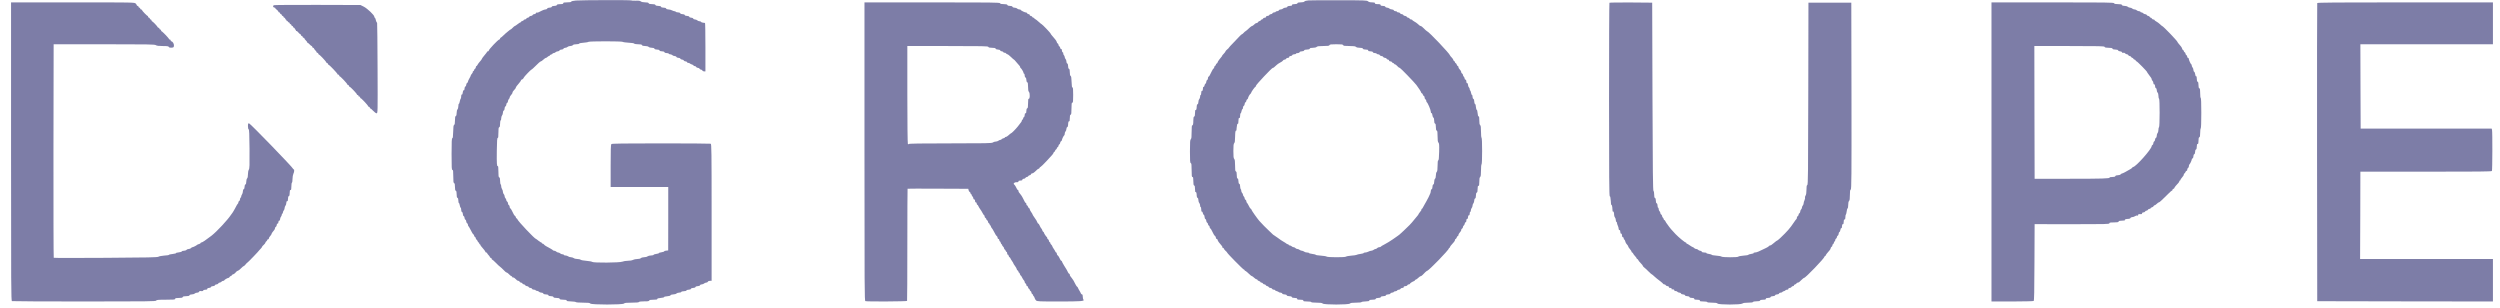
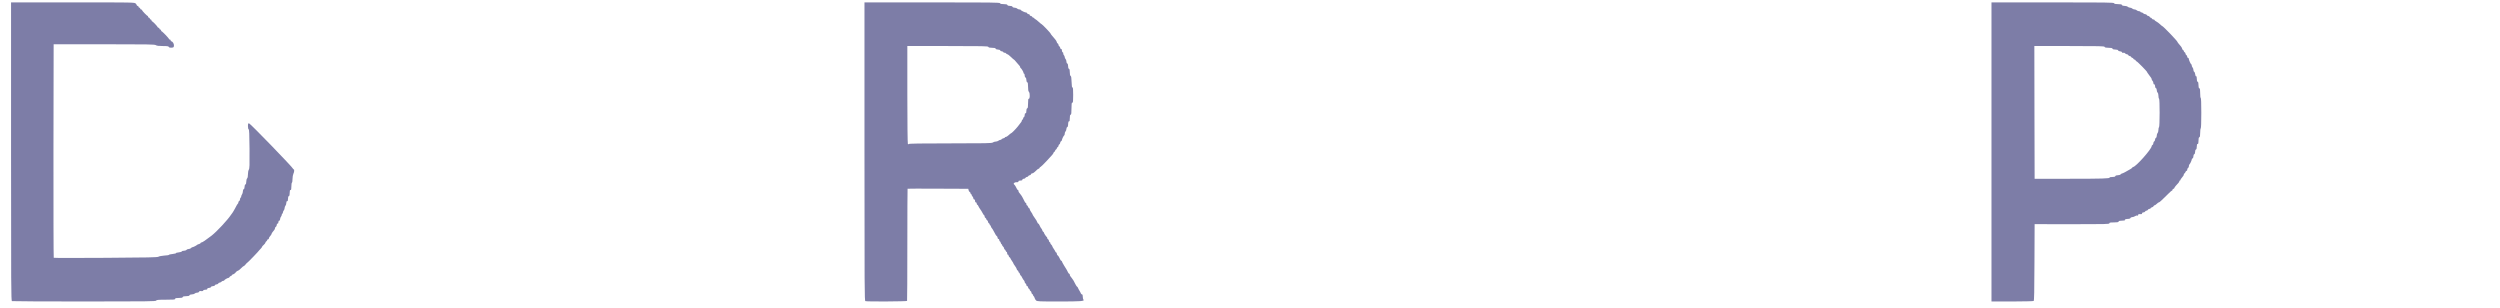
<svg xmlns="http://www.w3.org/2000/svg" width="138" height="17" viewBox="0 0 138 17" fill="none">
-   <path d="M31.796 0.029C31.64 0.042 31.544 0.065 31.534 0.088C31.528 0.117 31.453 0.13 31.307 0.13C31.136 0.13 31.092 0.14 31.092 0.179C31.092 0.215 31.052 0.228 30.924 0.228C30.803 0.228 30.753 0.241 30.737 0.277C30.728 0.309 30.678 0.326 30.597 0.326C30.519 0.326 30.47 0.342 30.457 0.375C30.448 0.404 30.401 0.423 30.332 0.423C30.267 0.423 30.221 0.443 30.208 0.472C30.199 0.498 30.158 0.521 30.115 0.521C30.074 0.521 29.993 0.547 29.934 0.577C29.713 0.691 29.676 0.707 29.638 0.694C29.616 0.684 29.588 0.7 29.579 0.73C29.57 0.759 29.529 0.782 29.489 0.782C29.448 0.782 29.411 0.804 29.398 0.831C29.389 0.857 29.349 0.879 29.305 0.879C29.265 0.879 29.224 0.902 29.212 0.928C29.202 0.954 29.168 0.977 29.134 0.977C29.103 0.977 29.068 1 29.056 1.026C29.047 1.052 29.009 1.075 28.975 1.075C28.941 1.075 28.913 1.088 28.913 1.107C28.913 1.124 28.878 1.146 28.835 1.159C28.791 1.169 28.757 1.192 28.757 1.208C28.757 1.225 28.741 1.238 28.723 1.238C28.704 1.238 28.636 1.28 28.57 1.335C28.505 1.387 28.439 1.433 28.424 1.433C28.408 1.433 28.352 1.475 28.302 1.531C28.253 1.583 28.2 1.628 28.187 1.628C28.172 1.628 28.144 1.648 28.122 1.668C28.097 1.69 28.05 1.733 28.01 1.759C27.972 1.785 27.879 1.869 27.801 1.944C27.723 2.022 27.649 2.084 27.633 2.084C27.617 2.084 27.605 2.107 27.605 2.133C27.605 2.159 27.583 2.182 27.558 2.182C27.499 2.182 26.982 2.729 26.982 2.788C26.982 2.814 26.96 2.833 26.936 2.833C26.911 2.833 26.889 2.843 26.889 2.856C26.889 2.873 26.827 2.954 26.749 3.045C26.674 3.133 26.609 3.218 26.609 3.231C26.609 3.257 26.518 3.377 26.419 3.485C26.394 3.514 26.363 3.563 26.35 3.592C26.341 3.622 26.316 3.648 26.297 3.648C26.282 3.648 26.266 3.677 26.266 3.713C26.266 3.749 26.244 3.788 26.219 3.797C26.195 3.81 26.173 3.84 26.173 3.863C26.173 3.889 26.151 3.918 26.126 3.928C26.101 3.941 26.089 3.96 26.095 3.977C26.104 3.99 26.085 4.032 26.048 4.071C26.014 4.107 25.986 4.152 25.986 4.169C25.986 4.188 25.952 4.26 25.908 4.332C25.864 4.403 25.83 4.485 25.83 4.511C25.83 4.54 25.808 4.569 25.784 4.579C25.759 4.592 25.737 4.634 25.737 4.677C25.737 4.722 25.715 4.765 25.69 4.774C25.662 4.787 25.643 4.836 25.643 4.888C25.643 4.95 25.628 4.983 25.6 4.983C25.569 4.983 25.55 5.025 25.544 5.103C25.538 5.181 25.519 5.224 25.497 5.217C25.469 5.214 25.457 5.25 25.457 5.322C25.457 5.383 25.444 5.442 25.429 5.452C25.413 5.465 25.391 5.53 25.379 5.602C25.366 5.673 25.345 5.732 25.329 5.732C25.313 5.732 25.301 5.791 25.301 5.859C25.301 5.931 25.279 6.009 25.254 6.038C25.226 6.067 25.207 6.145 25.207 6.237C25.207 6.338 25.192 6.39 25.161 6.403C25.127 6.419 25.114 6.478 25.114 6.647C25.114 6.807 25.102 6.875 25.067 6.895C25.033 6.914 25.021 7.005 25.015 7.279C25.008 7.546 24.996 7.634 24.968 7.631C24.937 7.624 24.927 7.813 24.927 8.5C24.927 9.259 24.933 9.379 24.974 9.379C25.011 9.379 25.021 9.441 25.021 9.734C25.021 10.021 25.03 10.093 25.067 10.109C25.102 10.122 25.114 10.177 25.114 10.321C25.114 10.461 25.127 10.516 25.161 10.532C25.195 10.545 25.207 10.601 25.207 10.728C25.207 10.855 25.22 10.907 25.254 10.923C25.285 10.933 25.301 10.985 25.301 11.073C25.301 11.145 25.313 11.203 25.329 11.203C25.345 11.203 25.366 11.262 25.379 11.333C25.391 11.405 25.413 11.464 25.429 11.464C25.444 11.464 25.457 11.512 25.457 11.574C25.457 11.643 25.475 11.692 25.503 11.705C25.531 11.714 25.55 11.763 25.55 11.819C25.55 11.871 25.569 11.92 25.597 11.933C25.622 11.942 25.643 11.985 25.643 12.03C25.643 12.073 25.665 12.115 25.69 12.128C25.715 12.138 25.737 12.18 25.737 12.226C25.737 12.268 25.759 12.31 25.784 12.323C25.808 12.333 25.83 12.369 25.83 12.405C25.83 12.441 25.843 12.476 25.858 12.486C25.874 12.496 25.914 12.565 25.948 12.633C26.064 12.861 26.095 12.913 26.135 12.939C26.154 12.952 26.173 12.988 26.173 13.014C26.173 13.04 26.195 13.069 26.219 13.079C26.244 13.092 26.266 13.128 26.266 13.16C26.266 13.193 26.282 13.222 26.297 13.222C26.316 13.222 26.344 13.258 26.36 13.304C26.375 13.349 26.403 13.385 26.422 13.385C26.437 13.385 26.453 13.408 26.453 13.434C26.453 13.46 26.468 13.483 26.484 13.483C26.503 13.483 26.515 13.496 26.515 13.515C26.515 13.532 26.54 13.574 26.571 13.607C26.699 13.75 26.796 13.877 26.796 13.906C26.796 13.922 26.817 13.939 26.842 13.939C26.867 13.939 26.889 13.955 26.889 13.971C26.889 13.991 26.923 14.04 26.967 14.082C27.01 14.124 27.044 14.173 27.044 14.196C27.044 14.216 27.066 14.232 27.091 14.232C27.116 14.232 27.138 14.255 27.138 14.281C27.138 14.307 27.15 14.33 27.169 14.33C27.185 14.33 27.275 14.411 27.372 14.509C27.465 14.606 27.552 14.688 27.561 14.688C27.574 14.688 27.745 14.847 27.904 15.007C27.926 15.027 27.96 15.046 27.979 15.046C27.997 15.046 28.053 15.092 28.103 15.144C28.153 15.199 28.209 15.242 28.228 15.242C28.246 15.242 28.268 15.264 28.277 15.29C28.29 15.316 28.309 15.329 28.327 15.32C28.343 15.31 28.383 15.326 28.415 15.359C28.52 15.469 28.567 15.502 28.617 15.502C28.645 15.502 28.673 15.525 28.682 15.551C28.695 15.577 28.729 15.6 28.76 15.6C28.794 15.6 28.829 15.623 28.838 15.649C28.851 15.675 28.885 15.697 28.916 15.697C28.95 15.697 28.984 15.72 28.994 15.746C29.006 15.772 29.047 15.795 29.087 15.795C29.131 15.795 29.171 15.818 29.18 15.844C29.193 15.87 29.233 15.893 29.274 15.893C29.317 15.893 29.358 15.916 29.367 15.942C29.38 15.971 29.427 15.991 29.476 15.991C29.526 15.991 29.567 16.003 29.567 16.023C29.567 16.039 29.601 16.056 29.641 16.056C29.682 16.056 29.732 16.078 29.753 16.105C29.775 16.131 29.834 16.153 29.884 16.153C29.934 16.153 29.981 16.173 29.99 16.202C30.003 16.235 30.052 16.251 30.13 16.251C30.211 16.251 30.261 16.267 30.27 16.3C30.283 16.332 30.332 16.349 30.41 16.349C30.491 16.349 30.541 16.365 30.55 16.398C30.563 16.433 30.616 16.446 30.722 16.446C30.831 16.446 30.881 16.459 30.893 16.495C30.909 16.531 30.962 16.544 31.095 16.544C31.229 16.544 31.279 16.557 31.279 16.59C31.279 16.622 31.341 16.635 31.522 16.639C31.653 16.642 31.774 16.658 31.79 16.678C31.808 16.694 31.986 16.707 32.185 16.707C32.468 16.707 32.556 16.717 32.587 16.756C32.646 16.828 34.374 16.828 34.443 16.756C34.48 16.717 34.573 16.707 34.875 16.707C35.131 16.707 35.264 16.694 35.271 16.671C35.277 16.648 35.38 16.635 35.551 16.635C35.757 16.639 35.825 16.626 35.837 16.59C35.85 16.557 35.912 16.544 36.074 16.544C36.233 16.544 36.289 16.534 36.283 16.502C36.28 16.476 36.339 16.456 36.473 16.446C36.578 16.437 36.663 16.417 36.66 16.398C36.653 16.378 36.728 16.362 36.821 16.355C36.93 16.349 37.002 16.326 37.017 16.297C37.033 16.271 37.092 16.251 37.167 16.251C37.239 16.251 37.313 16.228 37.338 16.202C37.366 16.176 37.432 16.153 37.491 16.153C37.547 16.153 37.6 16.137 37.606 16.114C37.612 16.095 37.678 16.075 37.749 16.075C37.824 16.075 37.886 16.056 37.892 16.033C37.902 16.01 37.958 15.991 38.017 15.991C38.082 15.991 38.129 15.971 38.142 15.942C38.151 15.912 38.198 15.893 38.266 15.893C38.331 15.893 38.378 15.873 38.391 15.844C38.4 15.815 38.447 15.795 38.515 15.795C38.581 15.795 38.627 15.776 38.64 15.746C38.649 15.72 38.693 15.697 38.736 15.697C38.783 15.697 38.839 15.675 38.864 15.649C38.892 15.623 38.945 15.6 38.985 15.6C39.023 15.6 39.063 15.577 39.076 15.551C39.085 15.521 39.132 15.502 39.188 15.502H39.281V11.727C39.281 8.318 39.275 7.953 39.231 7.933C39.203 7.924 37.967 7.914 36.482 7.914C34.424 7.914 33.773 7.924 33.745 7.953C33.717 7.982 33.708 8.295 33.708 9.158V10.324H35.299L36.887 10.321V12.073L36.884 13.825L36.775 13.835C36.715 13.841 36.666 13.857 36.666 13.874C36.666 13.89 36.597 13.913 36.51 13.926C36.426 13.939 36.361 13.958 36.37 13.971C36.379 13.984 36.317 14.004 36.239 14.014C36.158 14.024 36.087 14.046 36.08 14.066C36.074 14.085 36.009 14.102 35.937 14.102C35.865 14.102 35.778 14.124 35.744 14.15C35.713 14.177 35.626 14.199 35.554 14.199C35.483 14.199 35.405 14.222 35.377 14.248C35.349 14.277 35.274 14.297 35.181 14.297C35.099 14.297 34.99 14.32 34.941 14.346C34.891 14.375 34.77 14.395 34.657 14.395C34.551 14.395 34.411 14.418 34.352 14.444C34.209 14.505 32.746 14.515 32.69 14.457C32.671 14.437 32.528 14.411 32.372 14.398C32.216 14.388 32.073 14.359 32.051 14.336C32.033 14.317 31.952 14.297 31.874 14.297C31.793 14.297 31.703 14.274 31.671 14.248C31.637 14.222 31.566 14.199 31.516 14.199C31.463 14.199 31.391 14.177 31.36 14.15C31.326 14.124 31.26 14.102 31.211 14.102C31.164 14.102 31.123 14.085 31.123 14.069C31.123 14.05 31.089 14.037 31.049 14.037C31.005 14.037 30.952 14.014 30.924 13.988C30.899 13.962 30.849 13.939 30.815 13.939C30.781 13.939 30.734 13.916 30.706 13.89C30.681 13.864 30.631 13.841 30.597 13.841C30.563 13.841 30.529 13.828 30.519 13.812C30.504 13.786 30.376 13.711 30.143 13.587C30.093 13.558 30.037 13.519 30.024 13.493C30.012 13.47 29.978 13.45 29.956 13.45C29.931 13.45 29.909 13.434 29.909 13.418C29.909 13.398 29.893 13.385 29.875 13.385C29.856 13.385 29.788 13.343 29.722 13.287C29.657 13.232 29.598 13.19 29.588 13.19C29.52 13.19 28.601 12.219 28.561 12.105C28.552 12.076 28.527 12.05 28.508 12.05C28.492 12.05 28.477 12.027 28.477 12.001C28.477 11.978 28.458 11.942 28.439 11.929C28.393 11.897 28.343 11.822 28.259 11.633C28.225 11.558 28.181 11.496 28.166 11.496C28.147 11.496 28.134 11.46 28.134 11.418C28.134 11.376 28.113 11.333 28.088 11.32C28.063 11.311 28.041 11.268 28.041 11.223C28.041 11.18 28.019 11.138 27.994 11.125C27.969 11.115 27.948 11.079 27.948 11.047C27.948 11.011 27.926 10.965 27.901 10.943C27.876 10.92 27.854 10.868 27.854 10.829C27.854 10.79 27.832 10.737 27.807 10.715C27.782 10.692 27.761 10.636 27.761 10.588C27.761 10.542 27.739 10.474 27.714 10.441C27.689 10.405 27.667 10.337 27.667 10.288C27.667 10.239 27.655 10.187 27.636 10.177C27.621 10.168 27.605 10.08 27.605 9.982C27.605 9.858 27.593 9.806 27.558 9.79C27.521 9.777 27.512 9.708 27.512 9.461C27.512 9.265 27.499 9.155 27.48 9.168C27.427 9.204 27.415 9.044 27.424 8.321C27.431 7.771 27.443 7.608 27.474 7.614C27.502 7.618 27.512 7.546 27.512 7.331C27.512 7.103 27.521 7.038 27.558 7.022C27.593 7.009 27.605 6.953 27.605 6.823C27.605 6.725 27.621 6.644 27.636 6.644C27.655 6.644 27.667 6.595 27.667 6.533C27.667 6.471 27.689 6.4 27.714 6.37C27.739 6.344 27.761 6.276 27.761 6.22C27.761 6.162 27.779 6.113 27.807 6.103C27.835 6.09 27.854 6.041 27.854 5.989C27.854 5.934 27.873 5.885 27.901 5.875C27.926 5.862 27.948 5.82 27.948 5.777C27.948 5.732 27.969 5.69 27.994 5.68C28.019 5.667 28.041 5.628 28.041 5.585C28.041 5.546 28.063 5.494 28.088 5.471C28.113 5.449 28.134 5.409 28.134 5.383C28.134 5.357 28.153 5.315 28.175 5.292C28.268 5.181 28.29 5.146 28.29 5.107C28.29 5.081 28.315 5.038 28.346 5.009C28.43 4.924 28.477 4.859 28.477 4.823C28.477 4.804 28.539 4.719 28.617 4.634C28.692 4.55 28.757 4.459 28.757 4.436C28.757 4.416 28.773 4.397 28.791 4.397C28.829 4.397 28.913 4.315 28.913 4.283C28.913 4.253 29.305 3.843 29.333 3.843C29.342 3.843 29.389 3.807 29.436 3.762C29.722 3.478 29.825 3.387 29.859 3.387C29.878 3.387 29.94 3.341 29.996 3.289C30.052 3.234 30.118 3.192 30.14 3.192C30.164 3.192 30.199 3.169 30.221 3.143C30.242 3.117 30.28 3.094 30.301 3.094C30.326 3.094 30.345 3.081 30.345 3.061C30.345 3.045 30.379 3.022 30.423 3.009C30.466 3 30.501 2.977 30.501 2.96C30.501 2.944 30.529 2.931 30.56 2.931C30.594 2.931 30.641 2.908 30.669 2.882C30.694 2.856 30.75 2.833 30.79 2.833C30.834 2.833 30.874 2.811 30.887 2.785C30.896 2.755 30.943 2.736 30.996 2.736C31.046 2.736 31.092 2.716 31.105 2.687C31.114 2.661 31.158 2.638 31.201 2.638C31.248 2.638 31.304 2.615 31.329 2.589C31.357 2.563 31.422 2.54 31.478 2.54C31.538 2.54 31.6 2.518 31.622 2.491C31.646 2.459 31.715 2.443 31.808 2.443C31.892 2.443 31.964 2.426 31.97 2.407C31.977 2.387 32.086 2.364 32.213 2.358C32.341 2.348 32.459 2.329 32.475 2.312C32.515 2.27 34.34 2.27 34.38 2.312C34.396 2.329 34.542 2.348 34.704 2.358C34.875 2.364 35.003 2.387 35.009 2.407C35.016 2.426 35.106 2.443 35.221 2.443C35.37 2.443 35.426 2.456 35.439 2.491C35.451 2.524 35.504 2.54 35.607 2.54C35.7 2.54 35.775 2.56 35.806 2.589C35.831 2.615 35.906 2.638 35.981 2.638C36.065 2.638 36.115 2.654 36.124 2.687C36.136 2.719 36.186 2.736 36.264 2.736C36.345 2.736 36.395 2.752 36.404 2.785C36.417 2.817 36.466 2.833 36.541 2.833C36.616 2.833 36.666 2.85 36.678 2.882C36.688 2.912 36.737 2.931 36.806 2.931C36.865 2.931 36.915 2.944 36.915 2.964C36.915 2.98 36.949 2.996 36.989 2.996C37.033 2.996 37.086 3.019 37.114 3.045C37.139 3.071 37.195 3.094 37.242 3.094C37.285 3.094 37.329 3.117 37.338 3.143C37.351 3.172 37.397 3.192 37.447 3.192C37.5 3.192 37.547 3.211 37.556 3.241C37.569 3.267 37.609 3.289 37.65 3.289C37.693 3.289 37.734 3.312 37.743 3.338C37.755 3.364 37.796 3.387 37.836 3.387C37.88 3.387 37.92 3.41 37.933 3.439C37.942 3.465 37.97 3.482 37.992 3.472C38.014 3.462 38.051 3.475 38.073 3.498C38.095 3.521 38.154 3.55 38.201 3.563C38.247 3.573 38.285 3.599 38.285 3.615C38.285 3.635 38.313 3.648 38.347 3.648C38.381 3.648 38.419 3.67 38.428 3.696C38.441 3.723 38.481 3.745 38.521 3.745C38.565 3.745 38.605 3.768 38.615 3.794C38.627 3.82 38.661 3.843 38.693 3.843C38.727 3.843 38.761 3.866 38.77 3.892C38.783 3.918 38.823 3.941 38.864 3.941H38.939V2.605C38.939 1.869 38.929 1.267 38.917 1.267C38.901 1.264 38.852 1.257 38.798 1.251C38.749 1.244 38.702 1.225 38.696 1.205C38.69 1.189 38.652 1.173 38.612 1.173C38.571 1.173 38.518 1.15 38.49 1.124C38.465 1.098 38.409 1.075 38.363 1.075C38.319 1.075 38.275 1.052 38.266 1.026C38.254 0.997 38.207 0.977 38.157 0.977C38.104 0.977 38.057 0.958 38.048 0.928C38.036 0.899 37.989 0.879 37.924 0.879C37.855 0.879 37.808 0.86 37.799 0.831C37.787 0.801 37.74 0.782 37.675 0.782C37.606 0.782 37.559 0.762 37.55 0.733C37.538 0.704 37.491 0.684 37.428 0.684C37.369 0.684 37.313 0.668 37.304 0.651C37.295 0.632 37.26 0.619 37.232 0.619C37.204 0.619 37.139 0.596 37.089 0.57C37.042 0.544 36.952 0.521 36.896 0.521C36.828 0.521 36.781 0.502 36.772 0.472C36.759 0.44 36.709 0.423 36.631 0.423C36.55 0.423 36.501 0.407 36.491 0.375C36.479 0.342 36.429 0.326 36.336 0.326C36.242 0.326 36.192 0.309 36.18 0.277C36.164 0.241 36.115 0.228 35.993 0.228C35.872 0.228 35.819 0.215 35.806 0.179C35.791 0.143 35.738 0.13 35.61 0.13C35.504 0.127 35.411 0.111 35.373 0.078C35.327 0.042 35.252 0.029 35.087 0.039C34.962 0.042 34.853 0.036 34.841 0.023C34.813 -0.003 32.16 0.003 31.796 0.029Z" fill="#7D7DA7" />
-   <path d="M72.233 0.023C72.118 0.029 72.027 0.055 72.005 0.082C71.981 0.114 71.909 0.13 71.803 0.13C71.685 0.13 71.632 0.143 71.619 0.179C71.607 0.212 71.557 0.228 71.461 0.228C71.358 0.228 71.32 0.241 71.32 0.277C71.32 0.313 71.286 0.326 71.199 0.326C71.121 0.326 71.071 0.342 71.059 0.375C71.05 0.404 71.003 0.423 70.953 0.423C70.903 0.423 70.844 0.446 70.822 0.472C70.8 0.498 70.744 0.521 70.698 0.521C70.648 0.521 70.604 0.544 70.592 0.57C70.582 0.596 70.539 0.619 70.495 0.619C70.452 0.619 70.418 0.632 70.418 0.651C70.418 0.668 70.383 0.684 70.34 0.684C70.296 0.684 70.252 0.707 70.243 0.733C70.231 0.759 70.193 0.782 70.153 0.782C70.112 0.782 70.075 0.804 70.063 0.831C70.053 0.857 70.01 0.879 69.966 0.879C69.916 0.879 69.888 0.899 69.888 0.928C69.888 0.958 69.86 0.977 69.814 0.977C69.773 0.977 69.733 1 69.72 1.026C69.711 1.052 69.683 1.075 69.655 1.075C69.63 1.075 69.608 1.088 69.608 1.107C69.608 1.124 69.574 1.146 69.533 1.159C69.49 1.169 69.449 1.199 69.44 1.225C69.43 1.251 69.399 1.27 69.374 1.27C69.346 1.27 69.303 1.29 69.281 1.309C69.178 1.407 69.141 1.433 69.113 1.433C69.088 1.433 68.954 1.541 68.826 1.668C68.792 1.7 68.758 1.726 68.749 1.726C68.736 1.726 68.696 1.762 68.655 1.808C68.615 1.853 68.571 1.889 68.556 1.889C68.54 1.889 68.487 1.938 68.434 1.993C68.381 2.052 68.225 2.215 68.085 2.358C67.948 2.498 67.833 2.622 67.833 2.635C67.833 2.648 67.793 2.69 67.74 2.729C67.69 2.772 67.646 2.817 67.646 2.837C67.646 2.853 67.606 2.912 67.553 2.964C67.503 3.016 67.46 3.068 67.46 3.078C67.46 3.097 67.456 3.104 67.304 3.289C67.254 3.351 67.21 3.423 67.21 3.446C67.21 3.468 67.189 3.495 67.164 3.504C67.139 3.517 67.117 3.547 67.117 3.569C67.117 3.595 67.095 3.625 67.07 3.635C67.045 3.648 67.024 3.683 67.024 3.716C67.024 3.749 67.011 3.778 66.993 3.778C66.977 3.778 66.933 3.84 66.899 3.915C66.778 4.169 66.74 4.234 66.709 4.234C66.694 4.234 66.681 4.27 66.681 4.315C66.681 4.361 66.659 4.406 66.634 4.416C66.609 4.429 66.588 4.472 66.588 4.514C66.588 4.553 66.569 4.602 66.544 4.615C66.519 4.628 66.494 4.677 66.488 4.722C66.482 4.768 66.46 4.8 66.438 4.794C66.413 4.791 66.401 4.83 66.401 4.901C66.401 4.98 66.385 5.015 66.354 5.015C66.323 5.015 66.308 5.051 66.308 5.129C66.308 5.191 66.295 5.243 66.276 5.243C66.261 5.243 66.245 5.286 66.245 5.338C66.245 5.39 66.223 5.449 66.198 5.471C66.174 5.494 66.152 5.563 66.152 5.624C66.152 5.693 66.133 5.742 66.105 5.751C66.077 5.764 66.058 5.813 66.058 5.878C66.058 6.012 66.03 6.097 65.993 6.071C65.978 6.061 65.965 6.136 65.965 6.237C65.965 6.367 65.953 6.422 65.918 6.435C65.884 6.452 65.872 6.507 65.872 6.644C65.872 6.852 65.85 6.947 65.806 6.917C65.791 6.908 65.778 7.061 65.778 7.272C65.778 7.565 65.769 7.653 65.731 7.686C65.694 7.718 65.685 7.836 65.685 8.354C65.685 8.881 65.691 8.985 65.731 9.002C65.769 9.015 65.778 9.09 65.778 9.396C65.778 9.708 65.787 9.77 65.825 9.77C65.862 9.77 65.872 9.816 65.872 9.995C65.872 10.164 65.884 10.223 65.918 10.239C65.953 10.252 65.965 10.308 65.965 10.438C65.965 10.539 65.978 10.614 65.993 10.604C66.03 10.578 66.058 10.662 66.058 10.796C66.058 10.861 66.077 10.91 66.105 10.923C66.133 10.933 66.152 10.982 66.152 11.05C66.152 11.112 66.174 11.18 66.198 11.203C66.223 11.226 66.245 11.285 66.245 11.337C66.245 11.389 66.261 11.431 66.276 11.431C66.295 11.431 66.308 11.49 66.308 11.561C66.308 11.646 66.32 11.688 66.345 11.682C66.367 11.679 66.388 11.711 66.395 11.757C66.401 11.802 66.426 11.851 66.451 11.864C66.476 11.877 66.494 11.933 66.494 11.982C66.494 12.034 66.516 12.082 66.541 12.095C66.566 12.105 66.588 12.148 66.588 12.193C66.588 12.236 66.609 12.278 66.634 12.291C66.659 12.301 66.681 12.336 66.681 12.372C66.681 12.405 66.703 12.441 66.728 12.454C66.753 12.463 66.775 12.503 66.775 12.538C66.775 12.574 66.787 12.604 66.806 12.604C66.821 12.604 66.865 12.665 66.899 12.744C66.983 12.929 67.033 13.004 67.08 13.037C67.098 13.05 67.117 13.092 67.117 13.125C67.117 13.16 67.139 13.19 67.164 13.19C67.189 13.19 67.21 13.213 67.21 13.239C67.21 13.265 67.245 13.33 67.285 13.379C67.466 13.587 67.488 13.623 67.472 13.649C67.463 13.665 67.478 13.678 67.503 13.678C67.531 13.678 67.553 13.698 67.553 13.717C67.556 13.74 67.597 13.796 67.646 13.841C67.699 13.883 67.74 13.932 67.74 13.945C67.74 13.984 68.609 14.867 68.658 14.877C68.683 14.883 68.705 14.903 68.705 14.919C68.705 14.935 68.718 14.948 68.733 14.948C68.758 14.948 68.892 15.059 69.019 15.186C69.054 15.215 69.091 15.242 69.107 15.242C69.125 15.242 69.181 15.284 69.237 15.339C69.293 15.391 69.35 15.427 69.365 15.417C69.378 15.408 69.399 15.421 69.409 15.447C69.418 15.476 69.459 15.505 69.502 15.515C69.543 15.528 69.577 15.551 69.577 15.567C69.577 15.587 69.605 15.6 69.636 15.6C69.667 15.6 69.701 15.623 69.714 15.649C69.723 15.675 69.76 15.697 69.795 15.697C69.829 15.697 69.866 15.72 69.876 15.746C69.888 15.772 69.922 15.795 69.954 15.795C69.988 15.795 70.022 15.818 70.031 15.844C70.044 15.87 70.084 15.893 70.125 15.893C70.168 15.893 70.209 15.916 70.218 15.942C70.231 15.968 70.271 15.991 70.312 15.991C70.352 15.991 70.386 16.003 70.386 16.02C70.386 16.036 70.427 16.059 70.48 16.072C70.53 16.085 70.579 16.108 70.589 16.124C70.601 16.14 70.642 16.153 70.685 16.153C70.729 16.153 70.769 16.176 70.779 16.202C70.791 16.232 70.838 16.251 70.903 16.251C70.972 16.251 71.018 16.271 71.028 16.3C71.04 16.332 71.09 16.349 71.168 16.349C71.249 16.349 71.299 16.365 71.308 16.398C71.32 16.43 71.37 16.446 71.464 16.446C71.563 16.446 71.601 16.459 71.601 16.495C71.601 16.534 71.641 16.544 71.772 16.544C71.903 16.544 71.943 16.554 71.943 16.593C71.943 16.632 71.987 16.642 72.161 16.642C72.286 16.642 72.379 16.655 72.379 16.674C72.379 16.694 72.497 16.707 72.672 16.707C72.893 16.707 72.977 16.72 73.014 16.756C73.083 16.828 74.447 16.828 74.515 16.756C74.552 16.72 74.636 16.707 74.854 16.707C75.013 16.707 75.15 16.694 75.156 16.674C75.163 16.658 75.259 16.642 75.377 16.639C75.53 16.635 75.586 16.619 75.586 16.59C75.586 16.557 75.633 16.544 75.754 16.544C75.876 16.544 75.925 16.531 75.941 16.495C75.95 16.463 76 16.446 76.081 16.446C76.159 16.446 76.209 16.43 76.221 16.398C76.231 16.365 76.281 16.349 76.361 16.349C76.439 16.349 76.489 16.332 76.502 16.3C76.511 16.271 76.558 16.251 76.626 16.251C76.692 16.251 76.738 16.232 76.751 16.202C76.76 16.176 76.8 16.153 76.844 16.153C76.885 16.153 76.925 16.137 76.931 16.117C76.938 16.098 76.981 16.078 77.028 16.078C77.075 16.075 77.118 16.052 77.127 16.033C77.134 16.01 77.174 15.991 77.218 15.991C77.258 15.991 77.299 15.968 77.311 15.942C77.32 15.916 77.364 15.893 77.408 15.893C77.457 15.893 77.486 15.873 77.486 15.844C77.486 15.811 77.517 15.795 77.576 15.795C77.626 15.795 77.672 15.776 77.685 15.746C77.694 15.72 77.731 15.697 77.766 15.697C77.8 15.697 77.828 15.684 77.828 15.668C77.828 15.636 77.946 15.557 78.055 15.515C78.083 15.505 78.108 15.482 78.108 15.466C78.108 15.45 78.127 15.437 78.149 15.437C78.167 15.437 78.23 15.391 78.286 15.339C78.342 15.284 78.404 15.242 78.426 15.242C78.451 15.242 78.491 15.215 78.519 15.183C78.6 15.088 78.756 14.948 78.778 14.948C78.859 14.948 79.976 13.799 79.976 13.714C79.976 13.694 79.992 13.678 80.007 13.678C80.026 13.678 80.039 13.662 80.039 13.642C80.039 13.61 80.095 13.538 80.266 13.349C80.294 13.313 80.319 13.265 80.319 13.239C80.319 13.213 80.334 13.19 80.35 13.19C80.369 13.19 80.397 13.154 80.412 13.108C80.428 13.063 80.456 13.027 80.475 13.027C80.49 13.027 80.506 13.004 80.506 12.975C80.506 12.949 80.524 12.903 80.546 12.88C80.643 12.766 80.661 12.734 80.661 12.685C80.661 12.656 80.683 12.626 80.708 12.617C80.733 12.604 80.755 12.571 80.755 12.535C80.755 12.503 80.773 12.463 80.798 12.45C80.823 12.437 80.848 12.389 80.854 12.343C80.861 12.297 80.882 12.265 80.904 12.268C80.926 12.275 80.942 12.239 80.942 12.18C80.942 12.115 80.957 12.082 80.988 12.082C81.019 12.082 81.035 12.05 81.035 11.985C81.035 11.92 81.051 11.887 81.082 11.887C81.113 11.887 81.128 11.854 81.128 11.789C81.128 11.734 81.144 11.692 81.16 11.692C81.178 11.692 81.191 11.656 81.191 11.614C81.191 11.568 81.213 11.512 81.237 11.483C81.262 11.457 81.284 11.399 81.284 11.353C81.284 11.311 81.306 11.252 81.331 11.223C81.356 11.197 81.377 11.128 81.377 11.073C81.377 11.014 81.396 10.965 81.424 10.956C81.455 10.943 81.471 10.89 81.471 10.793C81.471 10.695 81.487 10.643 81.518 10.63C81.552 10.614 81.564 10.562 81.564 10.435C81.564 10.301 81.577 10.259 81.611 10.259C81.648 10.259 81.658 10.213 81.658 10.034C81.658 9.874 81.67 9.8 81.704 9.77C81.739 9.738 81.751 9.653 81.751 9.409C81.751 9.233 81.764 9.08 81.782 9.07C81.801 9.057 81.813 8.777 81.813 8.337C81.813 7.898 81.801 7.618 81.782 7.604C81.764 7.595 81.751 7.442 81.751 7.266C81.751 7.022 81.739 6.937 81.704 6.904C81.67 6.875 81.658 6.8 81.658 6.641C81.658 6.478 81.648 6.419 81.62 6.426C81.592 6.429 81.574 6.37 81.564 6.243C81.555 6.142 81.536 6.061 81.518 6.064C81.502 6.071 81.477 5.992 81.468 5.895C81.459 5.797 81.446 5.729 81.443 5.748C81.434 5.817 81.377 5.68 81.377 5.582C81.377 5.52 81.359 5.471 81.331 5.458C81.303 5.449 81.284 5.4 81.284 5.341C81.284 5.289 81.272 5.243 81.253 5.243C81.237 5.243 81.216 5.191 81.203 5.129C81.194 5.068 81.172 5.006 81.156 4.996C81.141 4.986 81.128 4.954 81.128 4.921C81.128 4.888 81.107 4.843 81.082 4.82C81.057 4.797 81.035 4.739 81.035 4.686C81.035 4.625 81.019 4.592 80.988 4.592C80.957 4.592 80.942 4.559 80.942 4.494C80.942 4.429 80.926 4.397 80.895 4.397C80.87 4.397 80.848 4.371 80.848 4.335C80.848 4.302 80.826 4.257 80.802 4.234C80.777 4.211 80.755 4.169 80.755 4.136C80.755 4.104 80.733 4.071 80.708 4.058C80.683 4.048 80.661 4.016 80.661 3.99C80.661 3.96 80.643 3.915 80.624 3.892C80.524 3.778 80.506 3.745 80.506 3.696C80.506 3.67 80.49 3.648 80.475 3.648C80.456 3.648 80.428 3.612 80.412 3.566C80.397 3.521 80.369 3.485 80.35 3.485C80.334 3.485 80.319 3.465 80.319 3.439C80.319 3.413 80.297 3.387 80.272 3.374C80.247 3.364 80.225 3.335 80.225 3.312C80.225 3.286 80.185 3.224 80.132 3.172C80.082 3.12 80.039 3.068 80.039 3.055C80.035 2.973 78.849 1.726 78.775 1.726C78.759 1.726 78.672 1.648 78.51 1.488C78.476 1.459 78.435 1.433 78.42 1.433C78.385 1.433 78.348 1.404 78.239 1.303C78.211 1.273 78.133 1.225 78.071 1.189C78.005 1.153 77.953 1.114 77.953 1.101C77.953 1.085 77.924 1.075 77.89 1.075C77.856 1.075 77.819 1.052 77.809 1.026C77.797 1 77.763 0.977 77.731 0.977C77.697 0.977 77.663 0.954 77.654 0.928C77.641 0.902 77.601 0.879 77.56 0.879C77.517 0.879 77.476 0.857 77.467 0.831C77.454 0.804 77.417 0.782 77.376 0.782C77.336 0.782 77.299 0.759 77.286 0.733C77.277 0.707 77.233 0.684 77.19 0.684C77.146 0.684 77.112 0.668 77.112 0.651C77.112 0.632 77.078 0.619 77.034 0.619C76.99 0.619 76.947 0.596 76.938 0.57C76.925 0.544 76.881 0.521 76.832 0.521C76.782 0.521 76.723 0.498 76.695 0.472C76.67 0.446 76.614 0.423 76.567 0.423C76.523 0.423 76.48 0.401 76.47 0.375C76.458 0.342 76.408 0.326 76.33 0.326C76.243 0.326 76.209 0.313 76.209 0.277C76.209 0.241 76.171 0.228 76.053 0.228C75.935 0.228 75.897 0.215 75.897 0.179C75.897 0.143 75.86 0.13 75.736 0.13C75.627 0.13 75.555 0.111 75.514 0.072C75.459 0.02 75.337 0.016 73.939 0.013C73.108 0.01 72.339 0.016 72.233 0.023ZM74.141 2.491C74.157 2.531 74.225 2.54 74.481 2.54C74.727 2.54 74.814 2.553 74.851 2.589C74.879 2.618 74.957 2.638 75.057 2.638C75.169 2.638 75.219 2.651 75.231 2.687C75.244 2.719 75.293 2.736 75.387 2.736C75.487 2.736 75.524 2.749 75.524 2.785C75.524 2.82 75.558 2.833 75.645 2.833C75.723 2.833 75.773 2.85 75.785 2.882C75.795 2.912 75.841 2.931 75.897 2.931C75.947 2.931 75.991 2.944 75.991 2.964C75.991 2.98 76.025 2.996 76.069 2.996C76.112 2.996 76.156 3.019 76.165 3.045C76.178 3.071 76.218 3.094 76.259 3.094C76.302 3.094 76.343 3.117 76.352 3.143C76.365 3.169 76.405 3.192 76.445 3.192C76.489 3.192 76.53 3.214 76.539 3.241C76.551 3.267 76.586 3.289 76.617 3.289C76.648 3.289 76.676 3.312 76.676 3.338C76.676 3.368 76.704 3.387 76.751 3.387C76.791 3.387 76.832 3.41 76.844 3.436C76.853 3.462 76.881 3.485 76.909 3.485C76.934 3.485 76.956 3.498 76.956 3.517C76.956 3.534 76.975 3.55 76.997 3.55C77.018 3.55 77.059 3.576 77.087 3.605C77.168 3.696 77.23 3.745 77.267 3.745C77.299 3.745 78.071 4.54 78.186 4.693C78.317 4.866 78.451 5.077 78.451 5.11C78.451 5.129 78.466 5.146 78.482 5.146C78.501 5.146 78.528 5.181 78.544 5.227C78.56 5.273 78.588 5.309 78.606 5.309C78.622 5.309 78.638 5.344 78.638 5.387C78.638 5.429 78.659 5.471 78.684 5.484C78.709 5.494 78.731 5.53 78.731 5.566C78.731 5.602 78.743 5.634 78.756 5.641C78.806 5.66 78.98 6.067 78.98 6.162C78.98 6.217 78.996 6.25 79.02 6.246C79.042 6.24 79.061 6.282 79.067 6.351C79.073 6.413 79.098 6.478 79.123 6.491C79.151 6.507 79.167 6.569 79.167 6.657C79.167 6.754 79.182 6.807 79.213 6.82C79.248 6.833 79.26 6.888 79.26 7.015C79.26 7.142 79.273 7.194 79.307 7.21C79.344 7.223 79.354 7.292 79.354 7.523C79.354 7.751 79.366 7.832 79.403 7.872C79.444 7.914 79.45 7.999 79.441 8.38C79.435 8.709 79.419 8.842 79.394 8.852C79.366 8.858 79.354 8.95 79.354 9.151C79.354 9.363 79.341 9.451 79.307 9.49C79.279 9.516 79.26 9.598 79.26 9.682C79.26 9.77 79.242 9.842 79.213 9.868C79.186 9.891 79.167 9.962 79.167 10.037C79.167 10.119 79.151 10.171 79.12 10.181C79.092 10.194 79.073 10.242 79.073 10.311C79.073 10.383 79.055 10.431 79.027 10.441C79.002 10.454 78.98 10.496 78.98 10.539C78.98 10.581 78.968 10.643 78.952 10.676C78.936 10.705 78.915 10.754 78.905 10.78C78.896 10.806 78.874 10.855 78.856 10.887C78.775 11.034 78.759 11.06 78.731 11.122C78.712 11.158 78.672 11.229 78.638 11.285C78.603 11.337 78.563 11.415 78.544 11.454C78.528 11.496 78.501 11.529 78.482 11.529C78.463 11.529 78.454 11.542 78.463 11.558C78.479 11.581 78.454 11.623 78.326 11.78C78.311 11.802 78.295 11.828 78.295 11.838C78.295 11.848 78.27 11.88 78.242 11.913C78.211 11.946 78.13 12.043 78.061 12.131C77.906 12.33 77.735 12.506 77.486 12.734C77.376 12.832 77.274 12.926 77.255 12.945C77.233 12.962 77.196 12.991 77.168 13.011C77.14 13.027 77.009 13.121 76.875 13.216C76.738 13.31 76.539 13.434 76.427 13.489C76.315 13.545 76.221 13.603 76.215 13.62C76.209 13.633 76.171 13.646 76.131 13.646C76.094 13.646 76.044 13.668 76.022 13.694C76 13.721 75.96 13.743 75.932 13.743C75.904 13.743 75.854 13.766 75.823 13.792C75.788 13.818 75.729 13.841 75.692 13.841C75.655 13.841 75.583 13.864 75.536 13.89C75.487 13.916 75.409 13.939 75.362 13.939C75.312 13.939 75.275 13.952 75.275 13.968C75.275 13.981 75.194 14.004 75.097 14.017C75.001 14.03 74.907 14.05 74.889 14.066C74.87 14.082 74.736 14.102 74.593 14.111C74.447 14.124 74.316 14.147 74.297 14.167C74.254 14.212 73.273 14.209 73.229 14.164C73.214 14.147 73.07 14.121 72.912 14.111C72.756 14.102 72.628 14.079 72.628 14.066C72.628 14.053 72.544 14.03 72.441 14.017C72.339 14.004 72.255 13.981 72.255 13.968C72.255 13.952 72.208 13.939 72.152 13.939C72.096 13.939 72.021 13.916 71.987 13.89C71.956 13.864 71.9 13.841 71.862 13.841C71.828 13.841 71.772 13.818 71.738 13.792C71.707 13.766 71.647 13.743 71.613 13.743C71.576 13.743 71.529 13.721 71.507 13.694C71.486 13.668 71.442 13.646 71.408 13.646C71.373 13.646 71.327 13.623 71.302 13.597C71.274 13.571 71.227 13.548 71.193 13.548C71.162 13.548 71.134 13.532 71.134 13.515C71.134 13.496 71.115 13.483 71.09 13.483C71.065 13.483 71.025 13.463 71.003 13.441C70.981 13.421 70.906 13.372 70.838 13.336C70.772 13.3 70.635 13.209 70.536 13.131C70.436 13.056 70.346 12.994 70.337 12.994C70.327 12.994 70.302 12.975 70.277 12.955C70.256 12.932 70.165 12.848 70.078 12.766C69.901 12.604 69.633 12.33 69.511 12.19C69.381 12.037 69.079 11.607 69.079 11.571C69.079 11.552 69.06 11.529 69.038 11.519C69.016 11.512 68.967 11.438 68.929 11.353C68.889 11.271 68.845 11.197 68.826 11.187C68.811 11.174 68.798 11.141 68.798 11.105C68.798 11.073 68.777 11.04 68.752 11.027C68.727 11.018 68.705 10.982 68.705 10.949C68.705 10.913 68.683 10.868 68.658 10.845C68.633 10.822 68.612 10.78 68.612 10.747C68.612 10.715 68.59 10.672 68.565 10.649C68.54 10.627 68.518 10.575 68.518 10.532C68.518 10.493 68.506 10.448 68.487 10.438C68.472 10.428 68.456 10.363 68.456 10.291C68.456 10.213 68.44 10.161 68.409 10.148C68.378 10.138 68.362 10.086 68.362 10.001C68.362 9.92 68.347 9.868 68.316 9.855C68.282 9.842 68.269 9.786 68.269 9.659C68.269 9.532 68.257 9.48 68.222 9.464C68.185 9.451 68.176 9.383 68.176 9.135C68.176 8.901 68.163 8.809 68.129 8.774C68.092 8.735 68.082 8.637 68.082 8.337C68.082 8.038 68.092 7.94 68.129 7.901C68.163 7.865 68.176 7.777 68.176 7.565C68.176 7.409 68.191 7.256 68.207 7.23C68.222 7.204 68.241 7.194 68.244 7.214C68.247 7.23 68.257 7.152 68.266 7.035C68.278 6.891 68.297 6.826 68.325 6.833C68.35 6.836 68.362 6.79 68.362 6.676C68.362 6.553 68.375 6.513 68.409 6.513C68.444 6.513 68.456 6.478 68.456 6.383C68.456 6.312 68.468 6.253 68.484 6.253C68.499 6.253 68.521 6.201 68.531 6.139C68.543 6.077 68.565 6.025 68.581 6.025C68.599 6.025 68.612 5.989 68.612 5.944C68.612 5.898 68.633 5.852 68.658 5.843C68.683 5.83 68.705 5.787 68.705 5.745C68.705 5.699 68.727 5.657 68.752 5.647C68.777 5.634 68.798 5.598 68.798 5.566C68.798 5.53 68.82 5.494 68.845 5.484C68.87 5.471 68.892 5.442 68.892 5.419C68.892 5.367 68.982 5.208 69.032 5.172C69.047 5.159 69.063 5.136 69.063 5.123C69.063 5.081 69.272 4.787 69.303 4.787C69.315 4.787 69.328 4.765 69.328 4.735C69.328 4.68 70.206 3.745 70.262 3.745C70.296 3.745 70.312 3.736 70.461 3.595C70.511 3.55 70.579 3.498 70.617 3.482C70.716 3.436 70.804 3.374 70.832 3.328C70.844 3.309 70.885 3.289 70.919 3.289C70.953 3.289 70.987 3.267 70.997 3.241C71.009 3.214 71.05 3.192 71.09 3.192C71.137 3.192 71.165 3.172 71.165 3.143C71.165 3.114 71.193 3.094 71.24 3.094C71.28 3.094 71.32 3.071 71.333 3.045C71.342 3.016 71.389 2.996 71.445 2.996C71.495 2.996 71.538 2.98 71.538 2.964C71.538 2.944 71.579 2.931 71.629 2.931C71.678 2.931 71.725 2.912 71.738 2.882C71.747 2.853 71.794 2.833 71.862 2.833C71.928 2.833 71.974 2.814 71.987 2.785C71.999 2.752 72.049 2.736 72.142 2.736C72.236 2.736 72.286 2.719 72.298 2.687C72.311 2.651 72.36 2.638 72.472 2.638C72.572 2.638 72.65 2.618 72.678 2.589C72.715 2.553 72.803 2.54 73.049 2.54C73.304 2.54 73.372 2.531 73.388 2.491C73.4 2.452 73.472 2.443 73.765 2.443C74.057 2.443 74.129 2.452 74.141 2.491Z" fill="#7D7DA7" />
  <path d="M0.61 8.367C0.61 15.848 0.613 16.603 0.66 16.622C0.688 16.632 2.484 16.642 4.657 16.642C8.139 16.642 8.609 16.636 8.624 16.593C8.637 16.554 8.727 16.544 9.157 16.544C9.593 16.544 9.67 16.538 9.67 16.495C9.67 16.456 9.714 16.447 9.87 16.447C10.019 16.447 10.072 16.434 10.088 16.398C10.1 16.362 10.153 16.349 10.274 16.349C10.396 16.349 10.446 16.336 10.461 16.3C10.471 16.271 10.521 16.251 10.589 16.251C10.651 16.251 10.723 16.229 10.748 16.202C10.776 16.176 10.835 16.154 10.885 16.154C10.935 16.154 10.978 16.131 10.991 16.102C11.003 16.066 11.037 16.056 11.106 16.069C11.168 16.079 11.206 16.069 11.218 16.036C11.227 16.01 11.277 15.991 11.339 15.991C11.414 15.991 11.445 15.975 11.445 15.942C11.445 15.909 11.476 15.893 11.536 15.893C11.585 15.893 11.632 15.873 11.645 15.844C11.654 15.815 11.7 15.795 11.754 15.795C11.803 15.795 11.85 15.776 11.863 15.746C11.872 15.72 11.912 15.698 11.956 15.698C11.996 15.698 12.037 15.675 12.049 15.649C12.059 15.623 12.093 15.6 12.124 15.6C12.158 15.6 12.202 15.577 12.224 15.551C12.245 15.525 12.289 15.502 12.32 15.502C12.354 15.502 12.379 15.492 12.379 15.476C12.379 15.447 12.56 15.339 12.613 15.339C12.635 15.339 12.659 15.317 12.672 15.291C12.681 15.264 12.709 15.242 12.734 15.242C12.756 15.242 12.784 15.219 12.796 15.193C12.806 15.167 12.837 15.144 12.868 15.144C12.899 15.141 12.959 15.098 13.002 15.046C13.043 14.991 13.095 14.949 13.117 14.949C13.155 14.949 13.264 14.861 13.394 14.727C13.416 14.708 13.444 14.688 13.46 14.688C13.472 14.685 13.519 14.643 13.562 14.59C13.603 14.535 13.647 14.493 13.659 14.493C13.678 14.493 14.31 13.838 14.31 13.815C14.31 13.809 14.344 13.773 14.388 13.731C14.431 13.688 14.466 13.643 14.466 13.623C14.466 13.607 14.506 13.558 14.559 13.516C14.609 13.47 14.649 13.418 14.652 13.395C14.652 13.372 14.671 13.343 14.693 13.33C14.718 13.317 14.746 13.278 14.755 13.245C14.768 13.213 14.789 13.197 14.808 13.206C14.823 13.216 14.839 13.203 14.839 13.174C14.839 13.144 14.858 13.099 14.88 13.076C14.967 12.969 14.995 12.929 14.995 12.903C14.995 12.877 15.029 12.829 15.15 12.679C15.166 12.656 15.182 12.617 15.182 12.588C15.182 12.558 15.203 12.529 15.228 12.519C15.253 12.506 15.275 12.464 15.275 12.421C15.275 12.373 15.294 12.343 15.322 12.343C15.35 12.343 15.368 12.314 15.368 12.262C15.368 12.21 15.387 12.18 15.415 12.18C15.443 12.18 15.462 12.148 15.462 12.096C15.462 12.05 15.484 11.992 15.508 11.966C15.533 11.936 15.555 11.887 15.555 11.851C15.555 11.819 15.571 11.79 15.586 11.79C15.605 11.79 15.617 11.76 15.617 11.728C15.617 11.692 15.639 11.643 15.664 11.614C15.689 11.588 15.711 11.529 15.711 11.483C15.711 11.441 15.733 11.383 15.758 11.353C15.783 11.327 15.804 11.262 15.804 11.207C15.804 11.138 15.82 11.106 15.851 11.106C15.885 11.106 15.898 11.07 15.898 10.975C15.898 10.887 15.913 10.835 15.944 10.826C15.979 10.813 15.991 10.757 15.991 10.646C15.991 10.526 16.004 10.487 16.038 10.487C16.075 10.487 16.084 10.445 16.084 10.295C16.084 10.187 16.097 10.09 16.116 10.08C16.134 10.07 16.147 9.976 16.147 9.875C16.147 9.774 16.169 9.647 16.194 9.595C16.247 9.49 16.256 9.347 16.209 9.347C16.194 9.347 16.178 9.334 16.178 9.318C16.178 9.256 13.805 6.807 13.746 6.807C13.696 6.807 13.687 6.83 13.687 6.966C13.687 7.067 13.703 7.133 13.727 7.139C13.755 7.152 13.768 7.403 13.774 8.22C13.78 9.139 13.777 9.301 13.734 9.367C13.706 9.412 13.687 9.516 13.687 9.621C13.687 9.735 13.671 9.816 13.64 9.849C13.615 9.875 13.594 9.953 13.594 10.031C13.594 10.119 13.578 10.171 13.547 10.181C13.519 10.194 13.5 10.243 13.5 10.311C13.5 10.383 13.482 10.432 13.454 10.441C13.425 10.454 13.407 10.503 13.407 10.565C13.407 10.62 13.385 10.695 13.36 10.728C13.335 10.764 13.313 10.819 13.313 10.852C13.313 10.884 13.301 10.91 13.282 10.91C13.267 10.91 13.251 10.946 13.251 10.992C13.251 11.037 13.229 11.083 13.204 11.093C13.18 11.106 13.158 11.138 13.158 11.171C13.158 11.207 13.142 11.242 13.123 11.252C13.108 11.265 13.077 11.308 13.061 11.343C13.046 11.383 13.005 11.457 12.971 11.513C12.937 11.565 12.899 11.633 12.887 11.659C12.874 11.685 12.85 11.725 12.834 11.744C12.815 11.764 12.778 11.812 12.753 11.855C12.566 12.141 11.965 12.786 11.679 13.008C11.349 13.262 11.168 13.385 11.115 13.385C11.093 13.385 11.072 13.398 11.072 13.418C11.072 13.434 11.034 13.46 10.988 13.47C10.938 13.483 10.894 13.503 10.885 13.512C10.857 13.548 10.664 13.646 10.62 13.646C10.598 13.646 10.564 13.669 10.542 13.695C10.521 13.721 10.464 13.744 10.418 13.744C10.371 13.744 10.315 13.766 10.293 13.793C10.271 13.819 10.209 13.841 10.153 13.841C10.094 13.841 10.044 13.858 10.038 13.877C10.032 13.897 9.954 13.923 9.864 13.932C9.776 13.939 9.708 13.959 9.717 13.972C9.726 13.985 9.642 14.007 9.53 14.02C9.418 14.03 9.328 14.053 9.328 14.066C9.328 14.082 9.21 14.102 9.063 14.108C8.911 14.121 8.777 14.148 8.749 14.17C8.708 14.206 8.16 14.219 5.844 14.232C4.275 14.242 2.982 14.242 2.967 14.229C2.954 14.219 2.948 11.565 2.951 8.328L2.961 2.443H5.744C8.157 2.443 8.54 2.449 8.602 2.492C8.652 2.528 8.761 2.541 8.982 2.541C9.235 2.541 9.3 2.55 9.322 2.593C9.34 2.628 9.384 2.638 9.471 2.632C9.583 2.622 9.593 2.612 9.602 2.518C9.611 2.417 9.527 2.28 9.453 2.28C9.437 2.28 9.421 2.257 9.421 2.231C9.421 2.205 9.4 2.182 9.375 2.182C9.35 2.182 9.328 2.169 9.328 2.153C9.328 2.114 8.954 1.726 8.917 1.726C8.905 1.726 8.892 1.704 8.892 1.678C8.892 1.651 8.87 1.629 8.845 1.629C8.82 1.629 8.799 1.606 8.799 1.58C8.799 1.554 8.777 1.531 8.752 1.531C8.727 1.531 8.705 1.518 8.705 1.502C8.705 1.466 8.425 1.173 8.391 1.173C8.375 1.173 8.363 1.15 8.363 1.124C8.363 1.098 8.341 1.075 8.316 1.075C8.291 1.075 8.269 1.052 8.269 1.026C8.269 1 8.248 0.977 8.223 0.977C8.198 0.977 8.176 0.955 8.176 0.928C8.176 0.902 8.163 0.88 8.148 0.88C8.114 0.88 7.833 0.587 7.833 0.551C7.833 0.534 7.812 0.521 7.787 0.521C7.762 0.521 7.74 0.499 7.74 0.473C7.74 0.446 7.718 0.424 7.693 0.424C7.668 0.424 7.647 0.401 7.647 0.375C7.647 0.349 7.625 0.326 7.6 0.326C7.575 0.326 7.553 0.31 7.553 0.293C7.553 0.274 7.525 0.232 7.491 0.196C7.429 0.131 7.388 0.131 4.019 0.131H0.61V8.367Z" fill="#7D7DA7" />
  <path d="M47.719 8.367C47.719 15.968 47.722 16.603 47.769 16.622C47.85 16.655 50.051 16.642 50.07 16.61C50.079 16.593 50.085 15.196 50.085 13.506C50.085 11.816 50.092 10.428 50.098 10.418C50.104 10.412 50.861 10.409 51.779 10.415L53.448 10.422L53.467 10.5C53.476 10.546 53.504 10.588 53.529 10.598C53.554 10.607 53.573 10.637 53.573 10.666C53.573 10.692 53.588 10.715 53.604 10.715C53.623 10.715 53.635 10.734 53.635 10.761C53.635 10.783 53.657 10.822 53.682 10.845C53.707 10.868 53.728 10.914 53.728 10.946C53.728 10.982 53.75 11.008 53.775 11.008C53.803 11.008 53.822 11.037 53.822 11.089C53.822 11.142 53.84 11.171 53.868 11.171C53.893 11.171 53.915 11.2 53.915 11.236C53.915 11.272 53.931 11.301 53.946 11.301C53.965 11.301 53.99 11.334 54.005 11.376C54.021 11.418 54.068 11.493 54.108 11.549C54.149 11.601 54.208 11.698 54.242 11.767C54.276 11.832 54.314 11.887 54.326 11.887C54.342 11.887 54.351 11.917 54.351 11.949C54.351 11.982 54.373 12.018 54.398 12.031C54.423 12.04 54.444 12.07 54.444 12.096C54.444 12.118 54.466 12.148 54.491 12.161C54.516 12.171 54.538 12.207 54.538 12.242C54.538 12.275 54.56 12.311 54.585 12.324C54.61 12.334 54.631 12.363 54.631 12.392C54.631 12.418 54.647 12.441 54.663 12.441C54.681 12.441 54.694 12.46 54.694 12.486C54.694 12.513 54.715 12.555 54.74 12.581C54.765 12.607 54.815 12.685 54.849 12.754C54.955 12.959 54.986 13.011 55.03 13.037C55.049 13.05 55.067 13.092 55.067 13.125C55.067 13.161 55.089 13.19 55.114 13.19C55.139 13.19 55.161 13.219 55.161 13.255C55.161 13.291 55.173 13.32 55.192 13.32C55.207 13.32 55.229 13.356 55.242 13.402C55.251 13.447 55.273 13.483 55.288 13.483C55.304 13.483 55.316 13.503 55.316 13.525C55.316 13.548 55.344 13.594 55.382 13.623C55.416 13.656 55.438 13.704 55.428 13.731C55.419 13.76 55.425 13.77 55.441 13.76C55.46 13.75 55.484 13.776 55.503 13.822C55.519 13.867 55.547 13.906 55.565 13.906C55.581 13.906 55.597 13.945 55.597 13.991C55.597 14.037 55.609 14.063 55.628 14.053C55.643 14.043 55.665 14.072 55.678 14.118C55.687 14.164 55.709 14.2 55.724 14.2C55.74 14.2 55.765 14.226 55.774 14.258C55.786 14.287 55.827 14.359 55.867 14.415C55.908 14.47 55.939 14.525 55.939 14.541C55.939 14.555 55.983 14.62 56.032 14.688C56.085 14.757 56.126 14.835 56.126 14.861C56.126 14.887 56.148 14.916 56.173 14.929C56.197 14.939 56.219 14.968 56.219 14.998C56.219 15.024 56.232 15.046 56.25 15.046C56.266 15.046 56.288 15.082 56.3 15.128C56.31 15.173 56.331 15.209 56.347 15.209C56.359 15.209 56.394 15.261 56.422 15.323C56.45 15.385 56.493 15.45 56.518 15.473C56.543 15.492 56.562 15.535 56.562 15.567C56.562 15.6 56.584 15.633 56.608 15.646C56.633 15.655 56.655 15.694 56.655 15.73C56.655 15.766 56.677 15.795 56.702 15.795C56.727 15.795 56.749 15.825 56.749 15.857C56.749 15.89 56.77 15.926 56.795 15.939C56.82 15.948 56.842 15.978 56.842 16.004C56.842 16.027 56.864 16.056 56.889 16.069C56.914 16.079 56.935 16.114 56.935 16.15C56.935 16.183 56.957 16.219 56.982 16.232C57.007 16.241 57.029 16.271 57.029 16.3C57.029 16.326 57.041 16.349 57.057 16.349C57.072 16.349 57.094 16.388 57.107 16.437C57.116 16.486 57.157 16.551 57.191 16.584C57.253 16.639 57.343 16.642 58.464 16.642C59.663 16.642 59.89 16.626 59.806 16.538C59.784 16.515 59.769 16.443 59.769 16.375C59.769 16.29 59.756 16.251 59.725 16.251C59.703 16.251 59.675 16.225 59.663 16.193C59.654 16.163 59.616 16.092 59.582 16.04C59.548 15.984 59.51 15.916 59.501 15.883C59.489 15.854 59.47 15.828 59.458 15.828C59.445 15.828 59.405 15.769 59.37 15.701C59.277 15.512 59.23 15.434 59.177 15.369C59.068 15.235 59.053 15.209 59.053 15.16C59.053 15.134 59.037 15.111 59.022 15.111C59.003 15.111 58.975 15.079 58.956 15.037C58.922 14.955 58.894 14.906 58.732 14.649C58.67 14.548 58.617 14.447 58.617 14.428C58.617 14.411 58.601 14.395 58.586 14.395C58.567 14.395 58.539 14.362 58.523 14.32C58.477 14.213 58.421 14.121 58.377 14.092C58.355 14.079 58.337 14.037 58.337 14.004C58.337 13.968 58.321 13.939 58.305 13.939C58.287 13.939 58.262 13.913 58.252 13.88C58.24 13.851 58.2 13.779 58.159 13.724C58.119 13.669 58.087 13.61 58.087 13.591C58.087 13.574 58.059 13.532 58.025 13.499C57.991 13.467 57.972 13.431 57.978 13.418C57.988 13.405 57.972 13.385 57.947 13.372C57.922 13.363 57.901 13.327 57.901 13.291C57.901 13.258 57.879 13.223 57.854 13.21C57.829 13.2 57.807 13.17 57.807 13.144C57.807 13.118 57.798 13.092 57.785 13.086C57.748 13.069 57.62 12.871 57.62 12.832C57.62 12.816 57.608 12.799 57.592 12.799C57.577 12.799 57.552 12.767 57.539 12.724C57.527 12.685 57.511 12.646 57.499 12.636C57.471 12.614 57.406 12.503 57.371 12.415C57.356 12.376 57.328 12.343 57.312 12.343C57.297 12.343 57.278 12.317 57.266 12.285C57.244 12.216 57.197 12.138 57.085 11.982C57.035 11.917 56.998 11.851 56.998 11.838C56.998 11.822 56.964 11.764 56.92 11.705C56.876 11.646 56.842 11.575 56.842 11.549C56.842 11.519 56.827 11.496 56.811 11.496C56.792 11.496 56.764 11.461 56.749 11.415C56.733 11.37 56.705 11.334 56.686 11.334C56.671 11.334 56.655 11.304 56.655 11.268C56.655 11.233 56.643 11.203 56.627 11.203C56.599 11.203 56.574 11.168 56.45 10.91C56.419 10.848 56.372 10.774 56.344 10.744C56.241 10.624 56.219 10.585 56.219 10.536C56.219 10.51 56.204 10.487 56.188 10.487C56.169 10.487 56.142 10.454 56.126 10.412C56.082 10.311 56.023 10.217 55.976 10.178C55.914 10.125 56.014 10.047 56.129 10.057C56.191 10.063 56.219 10.05 56.219 10.015C56.219 9.982 56.25 9.966 56.328 9.966C56.403 9.966 56.437 9.95 56.437 9.917C56.437 9.888 56.465 9.868 56.512 9.868C56.553 9.868 56.593 9.845 56.605 9.819C56.615 9.793 56.649 9.77 56.683 9.77C56.714 9.77 56.749 9.748 56.761 9.722C56.77 9.696 56.808 9.673 56.842 9.673C56.876 9.673 56.904 9.65 56.904 9.624C56.904 9.598 56.932 9.575 56.967 9.575C56.998 9.575 57.069 9.536 57.119 9.487C57.262 9.347 57.303 9.315 57.337 9.315C57.353 9.315 57.371 9.292 57.384 9.266C57.393 9.24 57.415 9.217 57.434 9.217C57.449 9.217 57.602 9.07 57.77 8.891C58.122 8.513 58.131 8.504 58.159 8.425C58.168 8.396 58.193 8.37 58.212 8.37C58.228 8.37 58.243 8.347 58.243 8.321C58.243 8.292 58.265 8.263 58.29 8.253C58.315 8.24 58.337 8.21 58.337 8.188C58.337 8.162 58.358 8.132 58.383 8.123C58.408 8.11 58.43 8.077 58.43 8.044C58.43 8.012 58.452 7.979 58.477 7.966C58.502 7.956 58.523 7.917 58.523 7.882C58.523 7.846 58.545 7.807 58.57 7.797C58.595 7.784 58.617 7.758 58.617 7.735C58.617 7.683 58.716 7.478 58.751 7.465C58.763 7.458 58.773 7.419 58.773 7.377C58.773 7.334 58.794 7.279 58.819 7.25C58.844 7.224 58.866 7.165 58.866 7.116C58.866 7.071 58.888 7.025 58.913 7.015C58.941 7.002 58.959 6.953 58.959 6.888C58.959 6.755 58.987 6.67 59.025 6.696C59.04 6.706 59.053 6.631 59.053 6.53C59.053 6.4 59.065 6.344 59.099 6.331C59.137 6.315 59.146 6.247 59.146 5.989C59.146 5.726 59.156 5.667 59.193 5.667C59.233 5.667 59.239 5.599 59.239 5.244C59.239 4.921 59.23 4.824 59.202 4.83C59.171 4.833 59.159 4.755 59.152 4.527C59.146 4.299 59.131 4.211 59.099 4.192C59.068 4.175 59.053 4.11 59.053 3.993C59.053 3.866 59.04 3.814 59.006 3.798C58.975 3.788 58.959 3.736 58.959 3.651C58.959 3.57 58.944 3.518 58.913 3.505C58.885 3.495 58.866 3.446 58.866 3.394C58.866 3.342 58.844 3.28 58.819 3.257C58.794 3.234 58.773 3.189 58.773 3.153C58.773 3.117 58.751 3.068 58.723 3.039C58.698 3.01 58.682 2.97 58.691 2.948C58.701 2.922 58.685 2.896 58.66 2.886C58.636 2.876 58.617 2.83 58.617 2.785C58.617 2.733 58.598 2.703 58.57 2.703C58.545 2.703 58.523 2.674 58.523 2.642C58.523 2.609 58.502 2.573 58.477 2.56C58.452 2.55 58.43 2.514 58.43 2.479C58.43 2.446 58.408 2.41 58.383 2.397C58.358 2.387 58.337 2.358 58.337 2.329C58.337 2.303 58.299 2.234 58.252 2.179C58.203 2.124 58.128 2.033 58.081 1.977C58.031 1.922 57.994 1.866 57.994 1.853C57.994 1.824 57.527 1.336 57.499 1.336C57.487 1.336 57.415 1.277 57.337 1.205C57.262 1.134 57.175 1.069 57.147 1.056C57.116 1.046 57.091 1.023 57.091 1.007C57.091 0.99 57.069 0.977 57.044 0.977C57.016 0.977 56.988 0.955 56.979 0.928C56.967 0.902 56.932 0.88 56.901 0.88C56.87 0.88 56.842 0.857 56.842 0.831C56.842 0.805 56.814 0.782 56.78 0.782C56.745 0.782 56.708 0.759 56.699 0.733C56.686 0.704 56.665 0.687 56.643 0.691C56.596 0.701 56.344 0.58 56.344 0.547C56.344 0.534 56.31 0.521 56.269 0.521C56.225 0.521 56.173 0.499 56.145 0.473C56.12 0.446 56.054 0.424 56.001 0.424C55.945 0.424 55.899 0.404 55.889 0.375C55.877 0.342 55.827 0.326 55.749 0.326C55.668 0.326 55.618 0.31 55.609 0.277C55.593 0.241 55.541 0.228 55.407 0.228C55.27 0.228 55.217 0.215 55.204 0.179C55.189 0.137 54.74 0.131 51.452 0.131H47.719V8.367ZM54.557 2.589C54.572 2.625 54.625 2.638 54.759 2.638C54.896 2.638 54.949 2.651 54.961 2.687C54.974 2.716 55.021 2.736 55.086 2.736C55.154 2.736 55.201 2.756 55.211 2.785C55.223 2.811 55.26 2.834 55.301 2.834C55.341 2.834 55.379 2.856 55.391 2.883C55.4 2.909 55.425 2.922 55.45 2.912C55.475 2.902 55.513 2.918 55.534 2.948C55.556 2.974 55.59 2.997 55.612 2.997C55.634 2.997 55.718 3.062 55.802 3.143C55.883 3.224 55.961 3.29 55.97 3.29C55.983 3.29 56.039 3.351 56.098 3.426C56.157 3.501 56.229 3.583 56.26 3.612C56.288 3.638 56.313 3.68 56.313 3.7C56.313 3.723 56.322 3.746 56.338 3.752C56.378 3.772 56.499 3.97 56.499 4.022C56.499 4.048 56.515 4.071 56.531 4.071C56.549 4.071 56.562 4.114 56.562 4.166C56.562 4.218 56.581 4.267 56.608 4.28C56.636 4.289 56.655 4.338 56.655 4.41C56.655 4.478 56.674 4.527 56.702 4.54C56.736 4.553 56.749 4.612 56.749 4.788C56.749 4.951 56.761 5.035 56.795 5.068C56.867 5.146 56.851 5.501 56.777 5.452C56.761 5.442 56.749 5.553 56.749 5.7C56.749 5.901 56.739 5.967 56.702 5.98C56.671 5.993 56.655 6.045 56.655 6.126C56.655 6.217 56.643 6.253 56.608 6.253C56.577 6.253 56.562 6.286 56.562 6.351C56.562 6.403 56.549 6.449 56.531 6.449C56.515 6.449 56.493 6.484 56.481 6.53C56.471 6.576 56.45 6.611 56.434 6.611C56.419 6.611 56.406 6.631 56.406 6.654C56.406 6.699 56.384 6.729 56.182 6.983C56.051 7.146 55.836 7.36 55.805 7.36C55.793 7.36 55.737 7.403 55.681 7.458C55.625 7.51 55.556 7.556 55.528 7.556C55.497 7.556 55.472 7.569 55.472 7.585C55.472 7.601 55.432 7.624 55.379 7.637C55.329 7.65 55.285 7.673 55.285 7.689C55.285 7.706 55.26 7.719 55.229 7.719C55.198 7.719 55.145 7.742 55.111 7.768C55.08 7.794 55.011 7.816 54.958 7.816C54.908 7.816 54.837 7.839 54.806 7.865C54.753 7.908 54.42 7.914 52.464 7.914C50.83 7.914 50.176 7.924 50.16 7.95C50.148 7.976 50.132 7.973 50.114 7.943C50.098 7.917 50.085 6.693 50.085 5.218V2.541H52.312C54.264 2.541 54.541 2.547 54.557 2.589Z" fill="#7D7DA7" />
-   <path d="M88.841 0.153C88.828 0.163 88.819 2.576 88.819 5.51C88.819 9.76 88.828 10.842 88.86 10.835C88.885 10.832 88.903 10.907 88.916 11.089C88.925 11.232 88.934 11.333 88.937 11.317C88.953 11.232 89.006 11.399 89.006 11.539C89.006 11.627 89.018 11.688 89.034 11.679C89.071 11.653 89.099 11.737 89.099 11.861C89.099 11.913 89.121 11.978 89.146 12.004C89.171 12.034 89.193 12.099 89.193 12.151C89.193 12.203 89.208 12.245 89.224 12.245C89.243 12.245 89.255 12.271 89.255 12.301C89.255 12.333 89.277 12.402 89.302 12.454C89.327 12.503 89.348 12.581 89.348 12.623C89.348 12.672 89.367 12.701 89.395 12.701C89.426 12.701 89.442 12.734 89.442 12.799C89.442 12.864 89.457 12.897 89.489 12.897C89.52 12.897 89.535 12.929 89.535 12.994C89.535 13.059 89.551 13.092 89.582 13.092C89.607 13.092 89.629 13.121 89.629 13.157C89.629 13.193 89.641 13.222 89.66 13.222C89.675 13.222 89.7 13.261 89.71 13.31C89.722 13.359 89.747 13.418 89.766 13.441C89.856 13.545 89.878 13.581 89.878 13.61C89.878 13.626 89.921 13.691 89.971 13.75C90.024 13.809 90.064 13.874 90.064 13.896C90.064 13.919 90.08 13.939 90.096 13.939C90.114 13.939 90.139 13.965 90.149 13.994C90.161 14.027 90.208 14.092 90.258 14.141C90.304 14.19 90.345 14.245 90.345 14.264C90.345 14.281 90.36 14.297 90.376 14.297C90.395 14.297 90.419 14.323 90.429 14.352C90.441 14.385 90.504 14.463 90.569 14.528C90.634 14.59 90.687 14.659 90.687 14.678C90.687 14.698 90.718 14.733 90.759 14.763C90.796 14.789 90.902 14.886 90.992 14.978C91.083 15.069 91.167 15.144 91.179 15.144C91.192 15.144 91.254 15.193 91.316 15.255C91.379 15.316 91.516 15.427 91.618 15.502C91.724 15.58 91.808 15.655 91.808 15.668C91.808 15.684 91.836 15.697 91.871 15.697C91.905 15.697 91.942 15.72 91.951 15.746C91.964 15.772 92.004 15.795 92.045 15.795C92.091 15.795 92.12 15.815 92.12 15.844C92.12 15.873 92.148 15.893 92.197 15.893C92.247 15.893 92.275 15.912 92.275 15.945C92.275 15.971 92.288 15.987 92.303 15.977C92.347 15.948 92.431 15.991 92.431 16.039C92.431 16.065 92.453 16.075 92.487 16.065C92.518 16.059 92.562 16.075 92.584 16.101C92.608 16.131 92.658 16.153 92.702 16.153C92.742 16.153 92.783 16.176 92.792 16.202C92.805 16.232 92.851 16.251 92.901 16.251C92.954 16.251 93.001 16.271 93.01 16.3C93.022 16.329 93.069 16.349 93.135 16.349C93.203 16.349 93.25 16.368 93.259 16.398C93.272 16.43 93.321 16.446 93.399 16.446C93.486 16.446 93.521 16.459 93.521 16.495C93.521 16.531 93.558 16.544 93.676 16.544C93.795 16.544 93.832 16.557 93.832 16.593C93.832 16.632 93.876 16.642 94.034 16.642C94.15 16.642 94.237 16.655 94.237 16.674C94.237 16.694 94.346 16.707 94.498 16.707C94.691 16.707 94.775 16.72 94.81 16.756C94.875 16.828 96.089 16.828 96.18 16.756C96.223 16.723 96.32 16.707 96.497 16.707C96.659 16.707 96.759 16.694 96.765 16.671C96.771 16.648 96.852 16.632 96.958 16.632C97.083 16.632 97.142 16.619 97.154 16.59C97.164 16.56 97.223 16.544 97.322 16.544C97.438 16.544 97.475 16.531 97.475 16.495C97.475 16.459 97.509 16.446 97.596 16.446C97.674 16.446 97.724 16.43 97.737 16.398C97.746 16.368 97.793 16.349 97.861 16.349C97.927 16.349 97.973 16.329 97.986 16.3C97.995 16.271 98.042 16.251 98.095 16.251C98.144 16.251 98.191 16.232 98.204 16.202C98.213 16.176 98.253 16.153 98.297 16.153C98.338 16.153 98.378 16.137 98.384 16.121C98.39 16.101 98.428 16.082 98.471 16.072C98.515 16.062 98.552 16.043 98.558 16.023C98.565 16.007 98.605 15.991 98.646 15.991C98.692 15.991 98.721 15.971 98.721 15.942C98.721 15.912 98.749 15.893 98.795 15.893C98.836 15.893 98.876 15.87 98.889 15.844C98.898 15.818 98.935 15.795 98.969 15.795C99.004 15.795 99.029 15.779 99.022 15.756C99.019 15.736 99.044 15.71 99.079 15.704C99.113 15.697 99.153 15.671 99.166 15.645C99.178 15.619 99.212 15.6 99.237 15.6C99.287 15.6 99.321 15.574 99.468 15.427C99.514 15.378 99.57 15.339 99.586 15.339C99.667 15.339 100.713 14.248 100.713 14.167C100.713 14.147 100.729 14.134 100.744 14.134C100.763 14.134 100.775 14.121 100.775 14.105C100.775 14.079 100.881 13.939 101.003 13.805C101.031 13.769 101.056 13.721 101.056 13.694C101.056 13.665 101.077 13.636 101.102 13.626C101.127 13.613 101.149 13.577 101.149 13.545C101.149 13.512 101.162 13.483 101.18 13.483C101.196 13.483 101.218 13.447 101.23 13.401C101.239 13.356 101.261 13.32 101.277 13.32C101.292 13.32 101.305 13.291 101.305 13.255C101.305 13.219 101.327 13.18 101.351 13.17C101.376 13.157 101.398 13.121 101.398 13.089C101.398 13.053 101.42 13.017 101.445 13.007C101.47 12.994 101.492 12.952 101.492 12.91C101.492 12.871 101.51 12.822 101.535 12.809C101.56 12.796 101.585 12.737 101.591 12.685C101.597 12.63 101.616 12.591 101.641 12.594C101.666 12.6 101.678 12.565 101.678 12.49C101.678 12.411 101.694 12.376 101.725 12.376C101.759 12.376 101.772 12.34 101.772 12.245C101.772 12.151 101.784 12.115 101.819 12.115C101.853 12.115 101.865 12.079 101.865 11.988C101.865 11.916 101.878 11.851 101.893 11.841C101.906 11.832 101.928 11.754 101.937 11.669C101.946 11.584 101.968 11.509 101.987 11.503C102.005 11.496 102.021 11.415 102.021 11.317C102.021 11.206 102.036 11.125 102.068 11.092C102.102 11.057 102.114 10.972 102.114 10.767C102.114 10.555 102.124 10.483 102.161 10.464C102.202 10.438 102.208 9.839 102.202 5.292L102.192 0.147H101.009H99.826L99.817 5.172C99.81 9.598 99.804 10.197 99.763 10.213C99.729 10.229 99.717 10.291 99.717 10.474C99.717 10.64 99.701 10.741 99.667 10.796C99.639 10.838 99.626 10.89 99.639 10.91C99.648 10.926 99.636 10.988 99.611 11.047C99.583 11.102 99.561 11.18 99.561 11.223C99.561 11.262 99.539 11.317 99.514 11.346C99.49 11.373 99.468 11.421 99.468 11.457C99.468 11.493 99.446 11.539 99.421 11.561C99.396 11.584 99.374 11.636 99.374 11.675C99.374 11.718 99.353 11.757 99.328 11.77C99.303 11.78 99.281 11.815 99.281 11.851C99.281 11.884 99.259 11.92 99.234 11.933C99.209 11.942 99.188 11.978 99.188 12.014C99.188 12.05 99.178 12.082 99.166 12.089C99.15 12.095 99.088 12.18 99.022 12.278C98.817 12.591 98.652 12.779 98.269 13.141C98.185 13.219 98.101 13.287 98.088 13.287C98.073 13.287 98.045 13.307 98.023 13.326C97.998 13.349 97.948 13.392 97.911 13.418C97.874 13.444 97.824 13.486 97.799 13.506C97.777 13.528 97.74 13.548 97.712 13.548C97.687 13.548 97.656 13.564 97.646 13.584C97.634 13.6 97.593 13.629 97.559 13.649C97.522 13.665 97.469 13.691 97.444 13.708C97.4 13.734 97.316 13.773 97.064 13.887C97.002 13.916 96.915 13.939 96.868 13.939C96.824 13.939 96.793 13.952 96.802 13.968C96.812 13.984 96.749 14.004 96.665 14.017C96.578 14.03 96.51 14.05 96.51 14.066C96.51 14.079 96.388 14.102 96.239 14.111C96.089 14.124 95.962 14.147 95.956 14.167C95.94 14.212 95.071 14.212 95.025 14.164C95.006 14.144 94.878 14.121 94.738 14.111C94.601 14.102 94.486 14.079 94.486 14.066C94.486 14.05 94.417 14.03 94.33 14.017C94.246 14.004 94.184 13.984 94.193 13.968C94.203 13.952 94.153 13.939 94.081 13.939C93.997 13.939 93.947 13.922 93.938 13.89C93.925 13.864 93.888 13.841 93.848 13.841C93.81 13.841 93.76 13.818 93.739 13.792C93.717 13.766 93.667 13.743 93.63 13.743C93.592 13.743 93.543 13.721 93.521 13.694C93.499 13.668 93.468 13.646 93.452 13.646C93.433 13.646 93.359 13.6 93.281 13.548C93.206 13.493 93.132 13.45 93.113 13.45C93.097 13.45 93.085 13.434 93.085 13.418C93.085 13.398 93.072 13.385 93.054 13.385C93.007 13.385 92.677 13.115 92.487 12.919C92.316 12.747 92.141 12.538 92.057 12.408C92.032 12.369 91.995 12.317 91.976 12.297C91.961 12.278 91.936 12.236 91.923 12.203C91.914 12.174 91.889 12.148 91.871 12.148C91.855 12.148 91.839 12.128 91.839 12.102C91.839 12.079 91.817 12.04 91.793 12.017C91.768 11.995 91.746 11.952 91.746 11.92C91.746 11.887 91.724 11.854 91.699 11.841C91.674 11.832 91.653 11.796 91.653 11.763C91.653 11.727 91.631 11.682 91.606 11.659C91.581 11.636 91.559 11.584 91.559 11.542C91.559 11.499 91.547 11.464 91.528 11.464C91.512 11.464 91.497 11.415 91.497 11.353C91.497 11.285 91.478 11.236 91.45 11.223C91.419 11.213 91.403 11.161 91.403 11.076C91.403 10.995 91.388 10.943 91.357 10.93C91.323 10.917 91.31 10.861 91.31 10.734C91.31 10.62 91.294 10.552 91.273 10.545C91.242 10.532 91.229 9.451 91.217 5.338L91.201 0.147L90.03 0.137C89.389 0.134 88.853 0.14 88.841 0.153Z" fill="#7D7DA7" />
  <path d="M109.93 8.386V16.642H111.075C111.704 16.639 112.237 16.629 112.259 16.613C112.287 16.596 112.296 16.105 112.302 14.483L112.311 12.373L114.376 12.376C116.197 12.376 116.437 12.373 116.437 12.327C116.437 12.288 116.484 12.278 116.683 12.278C116.873 12.278 116.932 12.268 116.948 12.229C116.96 12.193 117.013 12.18 117.138 12.18C117.234 12.18 117.306 12.167 117.296 12.151C117.272 12.112 117.352 12.083 117.48 12.083C117.542 12.083 117.589 12.063 117.602 12.034C117.611 12.008 117.654 11.985 117.698 11.985C117.742 11.985 117.813 11.962 117.854 11.933C117.897 11.904 117.953 11.887 117.978 11.9C118.006 11.91 118.025 11.9 118.025 11.871C118.025 11.819 118.053 11.812 118.174 11.822C118.218 11.825 118.243 11.809 118.243 11.777C118.243 11.744 118.271 11.725 118.318 11.725C118.358 11.725 118.399 11.702 118.411 11.676C118.42 11.65 118.455 11.627 118.489 11.627C118.52 11.627 118.554 11.604 118.567 11.578C118.576 11.552 118.613 11.529 118.648 11.529C118.682 11.529 118.71 11.516 118.71 11.496C118.71 11.48 118.744 11.457 118.785 11.444C118.828 11.435 118.869 11.405 118.878 11.379C118.887 11.353 118.909 11.334 118.928 11.334C118.947 11.334 118.984 11.314 119.006 11.291C119.109 11.197 119.146 11.171 119.174 11.171C119.205 11.171 119.389 10.998 119.728 10.659C119.803 10.581 119.878 10.52 119.893 10.52C119.912 10.52 119.924 10.497 119.924 10.471C119.924 10.445 119.946 10.422 119.971 10.422C119.996 10.422 120.018 10.405 120.018 10.389C120.018 10.357 120.149 10.191 120.245 10.099C120.273 10.073 120.298 10.031 120.298 10.008C120.298 9.985 120.314 9.966 120.329 9.966C120.348 9.966 120.36 9.95 120.36 9.933C120.36 9.914 120.385 9.871 120.416 9.839C120.522 9.712 120.547 9.676 120.547 9.624C120.547 9.598 120.563 9.575 120.578 9.575C120.597 9.575 120.625 9.536 120.64 9.49C120.659 9.445 120.684 9.419 120.703 9.428C120.721 9.438 120.734 9.412 120.734 9.37C120.734 9.324 120.756 9.282 120.781 9.269C120.805 9.259 120.827 9.217 120.827 9.171C120.827 9.129 120.837 9.087 120.852 9.08C120.883 9.064 120.983 8.862 120.983 8.806C120.983 8.78 121.005 8.751 121.03 8.741C121.058 8.728 121.076 8.679 121.076 8.627C121.076 8.572 121.095 8.523 121.123 8.513C121.151 8.5 121.17 8.451 121.17 8.383C121.17 8.311 121.188 8.263 121.216 8.253C121.248 8.24 121.263 8.188 121.263 8.09C121.263 7.986 121.276 7.947 121.31 7.947C121.344 7.947 121.357 7.904 121.357 7.771C121.357 7.644 121.369 7.592 121.403 7.575C121.438 7.562 121.45 7.504 121.45 7.331C121.45 7.207 121.466 7.093 121.481 7.084C121.5 7.071 121.512 6.751 121.512 6.234C121.512 5.703 121.5 5.406 121.481 5.406C121.462 5.406 121.45 5.299 121.45 5.149C121.45 4.951 121.441 4.889 121.403 4.872C121.369 4.859 121.357 4.807 121.357 4.693C121.357 4.583 121.344 4.527 121.31 4.514C121.279 4.501 121.263 4.449 121.263 4.348C121.263 4.247 121.251 4.205 121.226 4.211C121.201 4.215 121.182 4.172 121.176 4.104C121.17 4.042 121.145 3.977 121.12 3.964C121.095 3.951 121.076 3.902 121.076 3.856C121.076 3.811 121.055 3.752 121.03 3.726C121.005 3.697 120.983 3.648 120.983 3.612C120.983 3.579 120.971 3.55 120.958 3.55C120.93 3.55 120.818 3.299 120.818 3.234C120.818 3.211 120.799 3.192 120.774 3.192C120.753 3.192 120.734 3.163 120.734 3.127C120.734 3.091 120.712 3.052 120.687 3.042C120.662 3.029 120.64 2.997 120.64 2.964C120.64 2.931 120.619 2.899 120.594 2.886C120.569 2.876 120.547 2.847 120.547 2.821C120.547 2.798 120.525 2.769 120.5 2.756C120.475 2.746 120.454 2.716 120.454 2.687C120.454 2.645 120.376 2.534 120.245 2.391C120.223 2.368 120.205 2.339 120.205 2.329C120.205 2.274 119.398 1.433 119.345 1.433C119.336 1.433 119.286 1.391 119.23 1.336C119.174 1.283 119.084 1.215 119.031 1.189C118.975 1.16 118.928 1.124 118.928 1.108C118.928 1.088 118.9 1.075 118.866 1.075C118.831 1.075 118.794 1.052 118.785 1.026C118.772 1 118.744 0.977 118.722 0.977C118.698 0.977 118.67 0.955 118.66 0.928C118.648 0.902 118.613 0.88 118.582 0.88C118.548 0.88 118.514 0.857 118.505 0.831C118.492 0.805 118.455 0.782 118.414 0.782C118.377 0.782 118.327 0.759 118.305 0.733C118.283 0.707 118.24 0.684 118.209 0.684C118.174 0.684 118.15 0.668 118.15 0.652C118.15 0.632 118.115 0.619 118.075 0.619C118.031 0.619 117.978 0.596 117.95 0.57C117.925 0.544 117.869 0.521 117.826 0.521C117.785 0.521 117.729 0.499 117.701 0.473C117.676 0.446 117.62 0.424 117.577 0.424C117.536 0.424 117.48 0.401 117.452 0.375C117.427 0.349 117.352 0.326 117.278 0.326C117.194 0.326 117.144 0.31 117.135 0.277C117.119 0.241 117.063 0.228 116.917 0.228C116.767 0.228 116.711 0.215 116.699 0.179C116.683 0.137 116.275 0.131 113.305 0.131H109.93V8.386ZM116.176 2.589C116.191 2.625 116.247 2.638 116.393 2.638C116.543 2.638 116.599 2.651 116.611 2.687C116.624 2.72 116.674 2.736 116.767 2.736C116.861 2.736 116.91 2.752 116.923 2.785C116.935 2.811 116.979 2.834 117.029 2.834C117.078 2.834 117.122 2.856 117.135 2.886C117.147 2.918 117.175 2.928 117.212 2.915C117.243 2.905 117.287 2.918 117.309 2.948C117.331 2.974 117.374 2.997 117.409 2.997C117.44 2.997 117.474 3.019 117.483 3.045C117.496 3.071 117.53 3.094 117.561 3.094C117.595 3.094 117.63 3.117 117.639 3.143C117.651 3.169 117.679 3.192 117.701 3.192C117.726 3.192 117.754 3.215 117.763 3.241C117.776 3.267 117.804 3.29 117.826 3.29C117.851 3.29 117.879 3.312 117.888 3.338C117.9 3.365 117.922 3.387 117.938 3.387C117.975 3.387 118.523 3.944 118.523 3.983C118.523 4 118.542 4.029 118.564 4.052C118.582 4.078 118.623 4.13 118.648 4.169C118.673 4.208 118.713 4.26 118.735 4.286C118.754 4.309 118.772 4.348 118.772 4.374C118.772 4.4 118.794 4.439 118.819 4.462C118.844 4.485 118.866 4.537 118.866 4.579C118.866 4.628 118.884 4.657 118.912 4.657C118.944 4.657 118.959 4.69 118.959 4.752C118.959 4.804 118.978 4.853 119.006 4.866C119.034 4.876 119.053 4.924 119.053 4.977C119.053 5.029 119.074 5.091 119.099 5.113C119.127 5.139 119.146 5.208 119.146 5.292C119.146 5.371 119.161 5.439 119.18 5.446C119.224 5.462 119.221 7.015 119.177 7.028C119.158 7.035 119.146 7.097 119.146 7.165C119.146 7.233 119.124 7.312 119.099 7.341C119.074 7.367 119.053 7.435 119.053 7.491C119.053 7.549 119.034 7.598 119.006 7.608C118.981 7.621 118.959 7.663 118.959 7.706C118.959 7.751 118.937 7.794 118.912 7.803C118.887 7.816 118.866 7.859 118.866 7.901C118.866 7.947 118.844 7.989 118.819 7.999C118.794 8.012 118.772 8.041 118.772 8.067C118.772 8.227 117.891 9.217 117.748 9.217C117.729 9.217 117.714 9.227 117.714 9.24C117.714 9.256 117.667 9.292 117.611 9.328C117.368 9.474 117.172 9.575 117.138 9.575C117.116 9.575 117.082 9.598 117.06 9.624C117.038 9.65 116.969 9.673 116.904 9.673C116.829 9.673 116.78 9.689 116.767 9.722C116.755 9.757 116.705 9.77 116.593 9.77C116.506 9.77 116.44 9.783 116.45 9.8C116.484 9.855 116.063 9.868 114.201 9.868L112.311 9.871L112.302 6.204L112.296 2.541H114.226C115.914 2.541 116.16 2.547 116.176 2.589Z" fill="#7D7DA7" />
-   <path d="M127.911 0.17C127.901 0.192 127.898 3.905 127.901 8.419L127.911 16.626L132.762 16.636L137.61 16.642V15.47V14.297H133.945H130.277L130.287 11.887L130.293 9.477H133.911C136.797 9.477 137.532 9.471 137.554 9.438C137.582 9.389 137.588 7.282 137.56 7.172L137.541 7.1H133.923H130.308L130.299 4.771L130.293 2.443H133.951H137.61V1.287V0.131H132.768C128.923 0.131 127.92 0.14 127.911 0.17Z" fill="#7D7DA7" />
-   <path d="M15.119 0.287C15.048 0.322 15.063 0.407 15.144 0.417C15.182 0.423 15.207 0.44 15.2 0.453C15.191 0.466 15.228 0.505 15.278 0.537C15.328 0.573 15.368 0.622 15.368 0.642C15.368 0.664 15.39 0.684 15.415 0.684C15.44 0.684 15.462 0.707 15.462 0.733C15.462 0.759 15.484 0.782 15.508 0.782C15.533 0.782 15.555 0.804 15.555 0.831C15.555 0.857 15.577 0.879 15.602 0.879C15.627 0.879 15.649 0.902 15.649 0.928C15.649 0.954 15.67 0.977 15.695 0.977C15.72 0.977 15.742 0.997 15.742 1.023C15.742 1.049 15.764 1.078 15.792 1.088C15.817 1.098 15.829 1.124 15.817 1.143C15.804 1.169 15.807 1.172 15.832 1.159C15.851 1.146 15.876 1.159 15.885 1.185C15.895 1.215 15.923 1.238 15.947 1.238C15.972 1.238 15.991 1.26 15.991 1.286C15.991 1.313 16.013 1.335 16.038 1.335C16.063 1.335 16.084 1.358 16.084 1.384C16.084 1.41 16.106 1.433 16.131 1.433C16.156 1.433 16.178 1.456 16.178 1.482C16.178 1.508 16.2 1.531 16.225 1.531C16.25 1.531 16.271 1.554 16.271 1.58C16.271 1.606 16.287 1.628 16.302 1.628C16.321 1.628 16.334 1.651 16.334 1.681C16.334 1.707 16.346 1.723 16.362 1.713C16.377 1.7 16.427 1.736 16.468 1.791C16.511 1.843 16.561 1.889 16.58 1.889C16.598 1.889 16.614 1.912 16.614 1.938C16.614 1.964 16.636 1.987 16.661 1.987C16.686 1.987 16.707 2.009 16.707 2.035C16.707 2.062 16.729 2.084 16.754 2.084C16.779 2.084 16.801 2.101 16.801 2.117C16.801 2.136 16.838 2.192 16.888 2.237C16.935 2.283 16.969 2.332 16.966 2.348C16.959 2.364 16.969 2.374 16.984 2.368C17 2.364 17.047 2.4 17.09 2.449C17.134 2.501 17.187 2.54 17.205 2.54C17.221 2.54 17.237 2.563 17.237 2.589C17.237 2.615 17.258 2.638 17.283 2.638C17.308 2.638 17.33 2.654 17.33 2.671C17.33 2.69 17.364 2.739 17.408 2.781C17.451 2.824 17.486 2.876 17.486 2.895C17.486 2.918 17.501 2.925 17.517 2.915C17.535 2.905 17.56 2.928 17.576 2.97C17.595 3.013 17.607 3.032 17.607 3.016C17.61 2.999 17.704 3.087 17.822 3.211C17.937 3.332 18.027 3.446 18.024 3.459C18.018 3.472 18.037 3.485 18.062 3.485C18.087 3.485 18.108 3.508 18.108 3.534C18.108 3.56 18.121 3.579 18.133 3.573C18.168 3.563 18.638 4.055 18.638 4.104C18.638 4.123 18.653 4.13 18.669 4.12C18.688 4.11 18.712 4.133 18.728 4.175C18.747 4.217 18.759 4.237 18.759 4.221C18.762 4.204 18.856 4.292 18.974 4.416C19.089 4.537 19.18 4.651 19.173 4.664C19.17 4.677 19.189 4.69 19.214 4.69C19.239 4.69 19.26 4.713 19.26 4.739C19.26 4.765 19.273 4.784 19.285 4.781C19.32 4.768 19.715 5.181 19.703 5.217C19.7 5.23 19.718 5.243 19.743 5.243C19.768 5.243 19.79 5.266 19.79 5.295C19.79 5.322 19.805 5.335 19.821 5.325C19.84 5.315 19.864 5.338 19.88 5.38C19.899 5.422 19.911 5.442 19.911 5.426C19.914 5.387 20.319 5.817 20.319 5.859C20.319 5.878 20.341 5.895 20.366 5.895C20.391 5.895 20.413 5.917 20.413 5.944C20.413 5.97 20.425 5.989 20.441 5.986C20.453 5.979 20.525 6.038 20.596 6.113C20.665 6.191 20.752 6.253 20.786 6.253C20.852 6.253 20.852 6.25 20.842 3.784C20.836 2.43 20.827 1.296 20.817 1.27C20.808 1.244 20.792 1.215 20.78 1.205C20.767 1.195 20.752 1.143 20.742 1.091C20.733 1.039 20.711 0.99 20.693 0.984C20.677 0.977 20.662 0.948 20.662 0.922C20.662 0.834 20.282 0.472 20.086 0.371L19.899 0.277L17.532 0.27C16.231 0.267 15.144 0.274 15.119 0.287Z" fill="#7D7DA7" />
</svg>